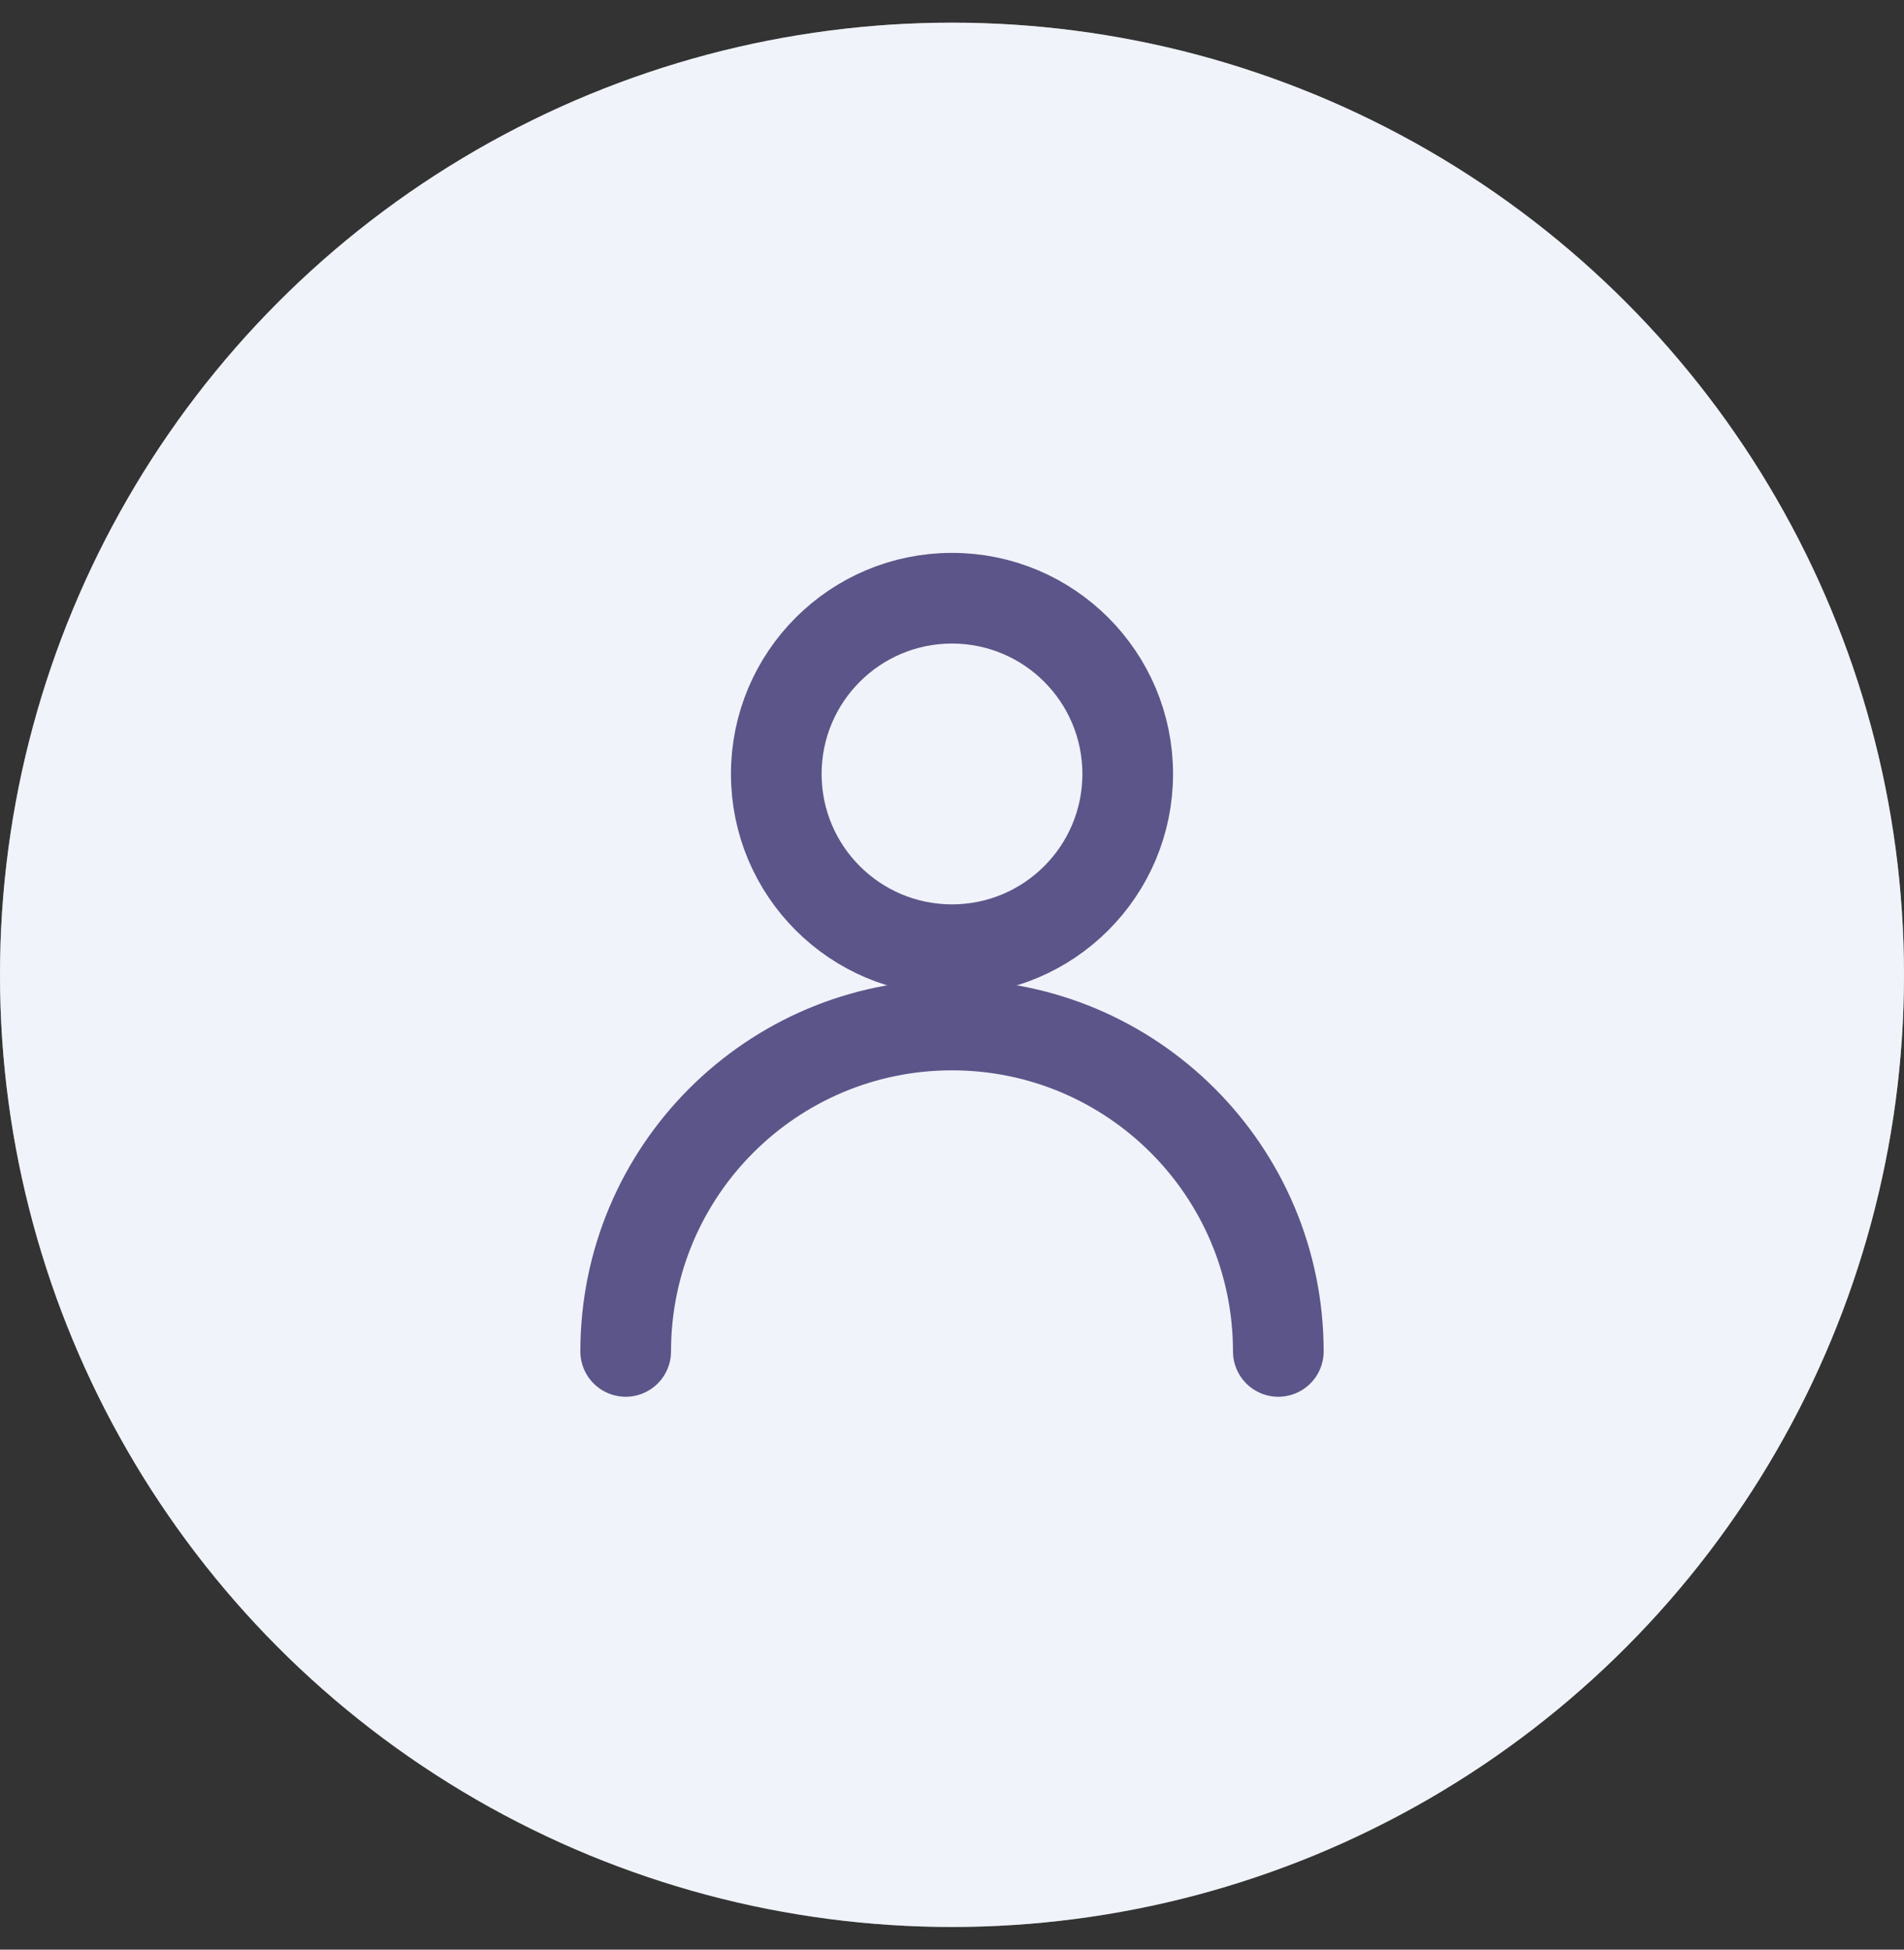
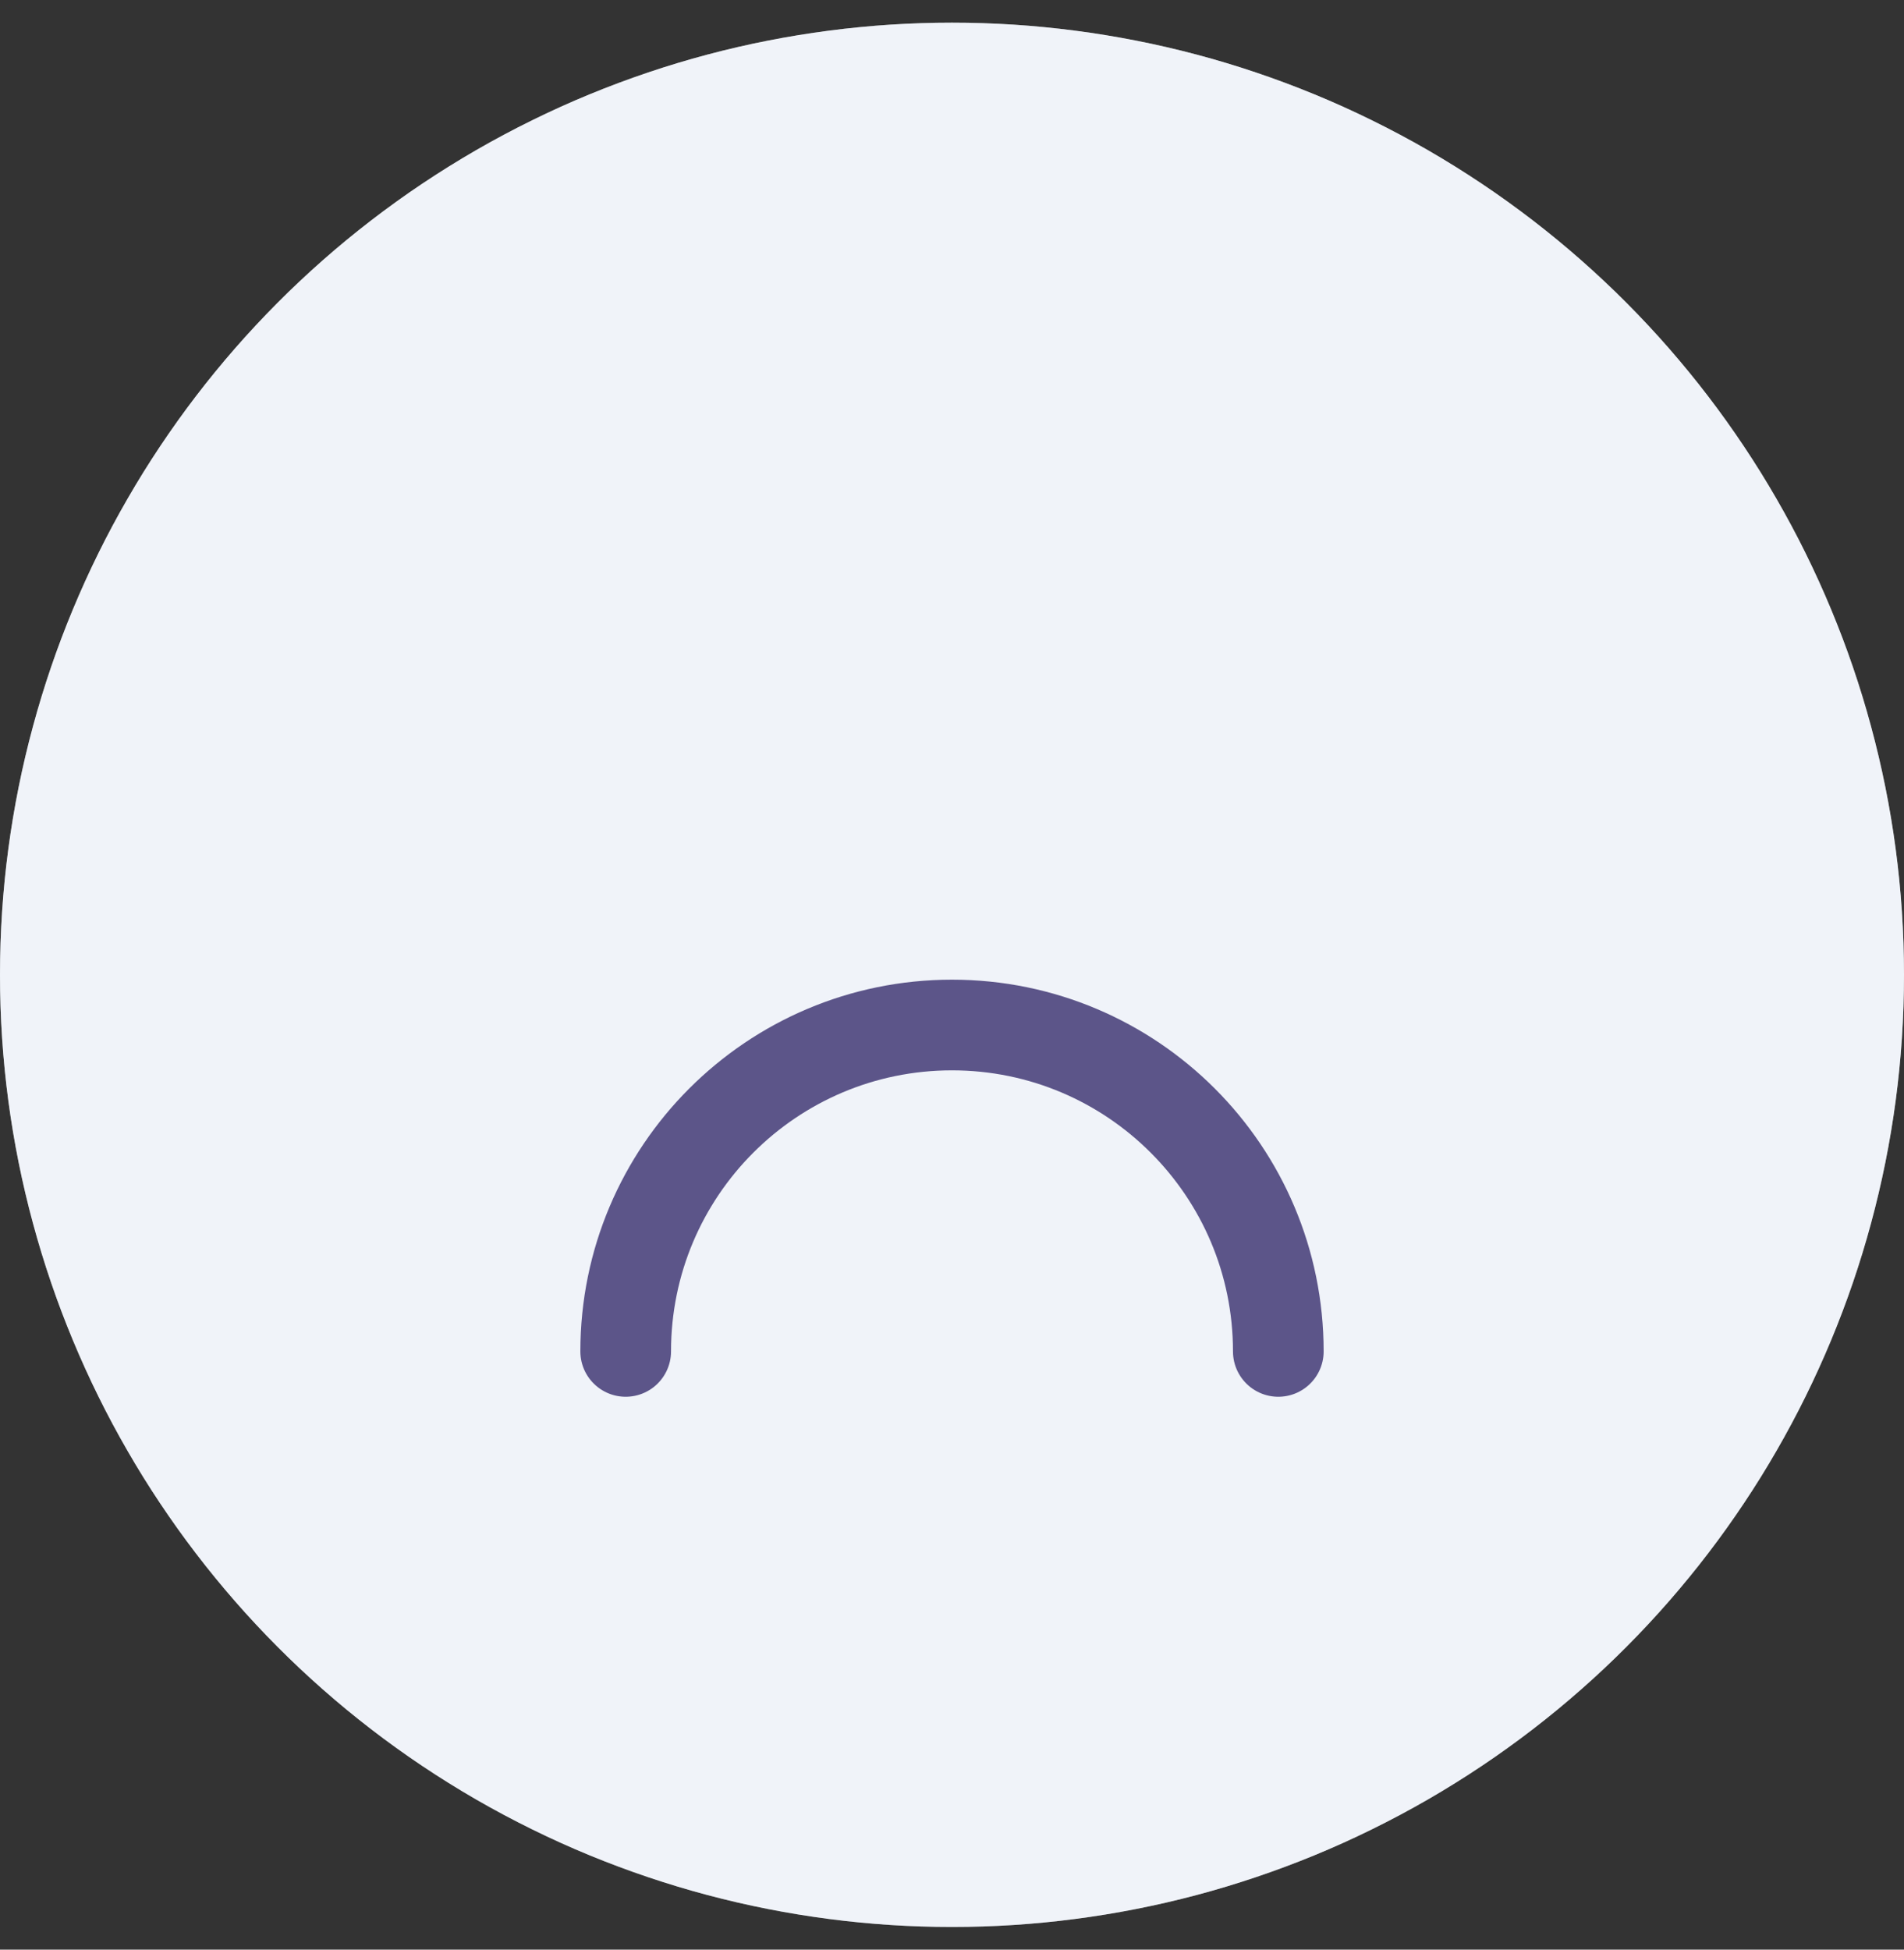
<svg xmlns="http://www.w3.org/2000/svg" viewBox="0 0 42 43" fill="none">
  <rect x="0" y="0" width="42" height="43" fill="#333333" stroke="none" />
  <circle cx="21" cy="21.5" r="21" fill="#F0F3F9" />
  <mask id="mask0" mask-type="alpha" maskUnits="userSpaceOnUse" x="0" y="0" width="42" height="43">
    <circle cx="21" cy="21.5" r="21" fill="#C4C4C4" />
  </mask>
  <g mask="url(#mask0)">
    <circle cx="21" cy="21.5" r="21" fill="#F0F3F9" />
-     <path fill-rule="evenodd" clip-rule="evenodd" d="M21 20.946C23.141 20.946 24.876 19.211 24.876 17.07C24.876 14.93 23.141 13.194 21 13.194C18.859 13.194 17.124 14.93 17.124 17.07C17.124 19.211 18.859 20.946 21 20.946Z" stroke="#5C5589" stroke-width="2" stroke-linecap="round" stroke-linejoin="round" />
    <path d="M13.802 29.806C13.802 25.83 17.024 22.607 21 22.607C24.976 22.607 28.198 25.83 28.198 29.806" stroke="#5C5589" stroke-width="2" stroke-linecap="round" stroke-linejoin="round" />
  </g>
</svg>